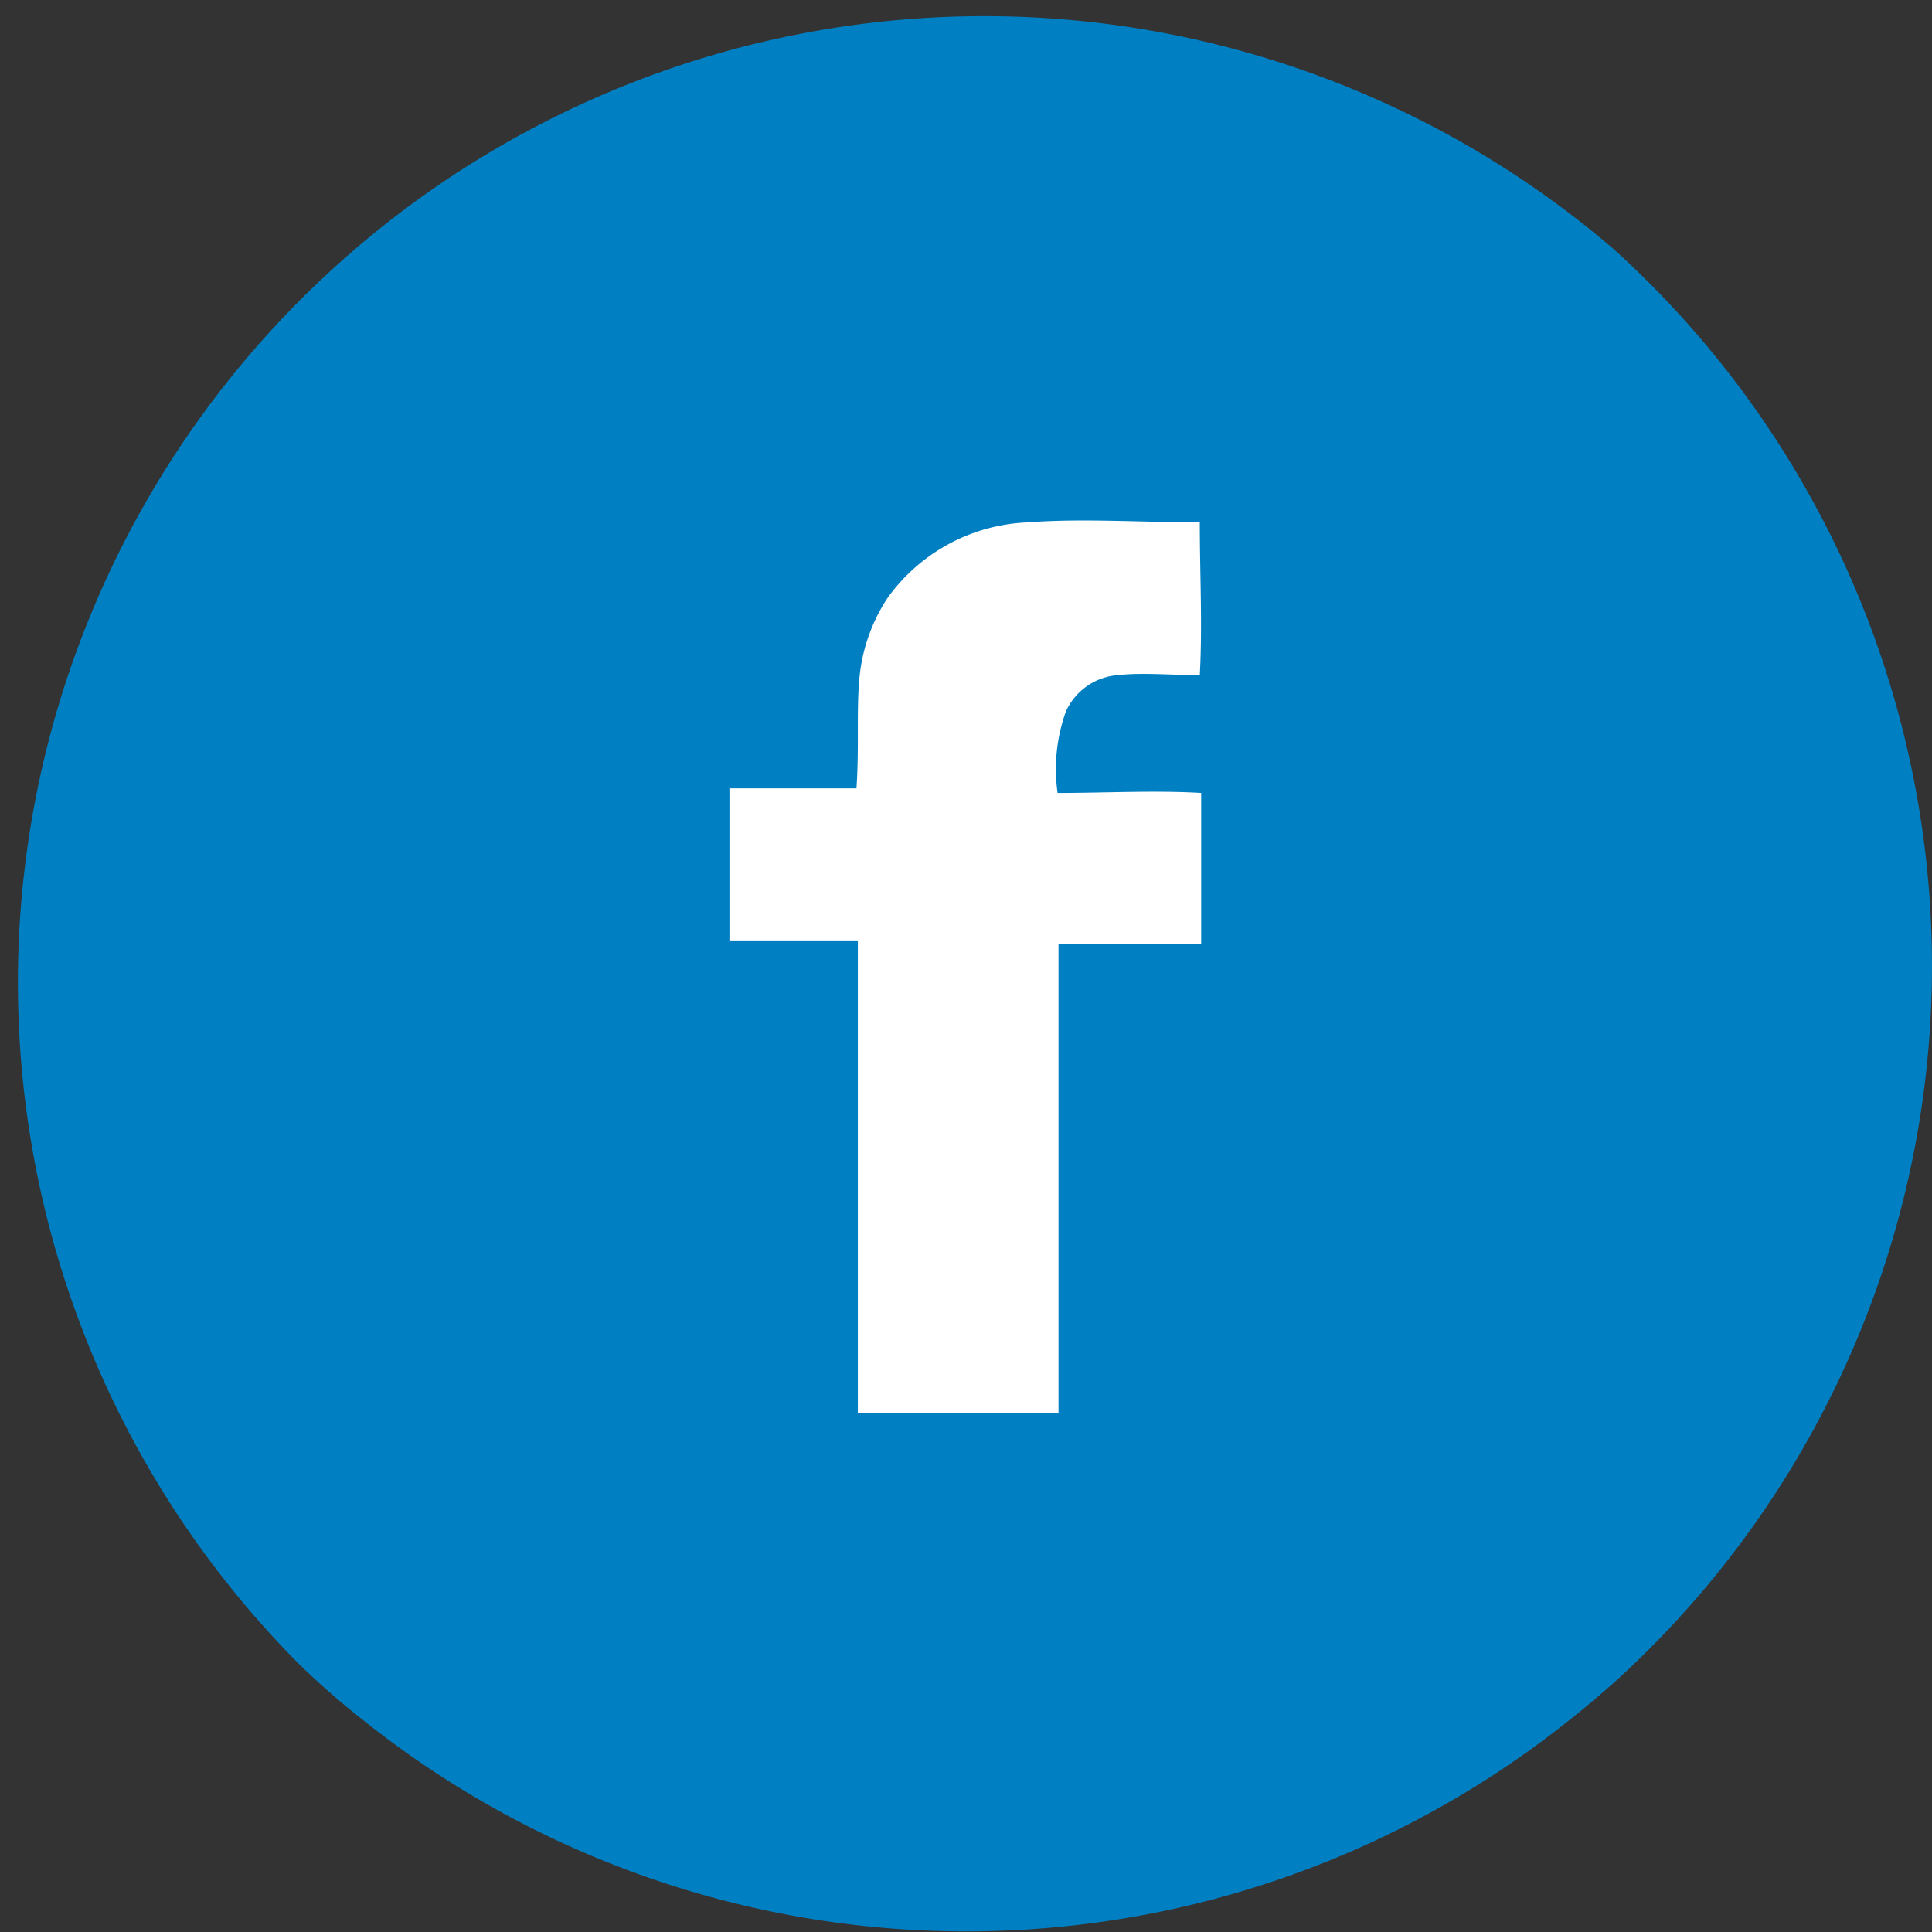
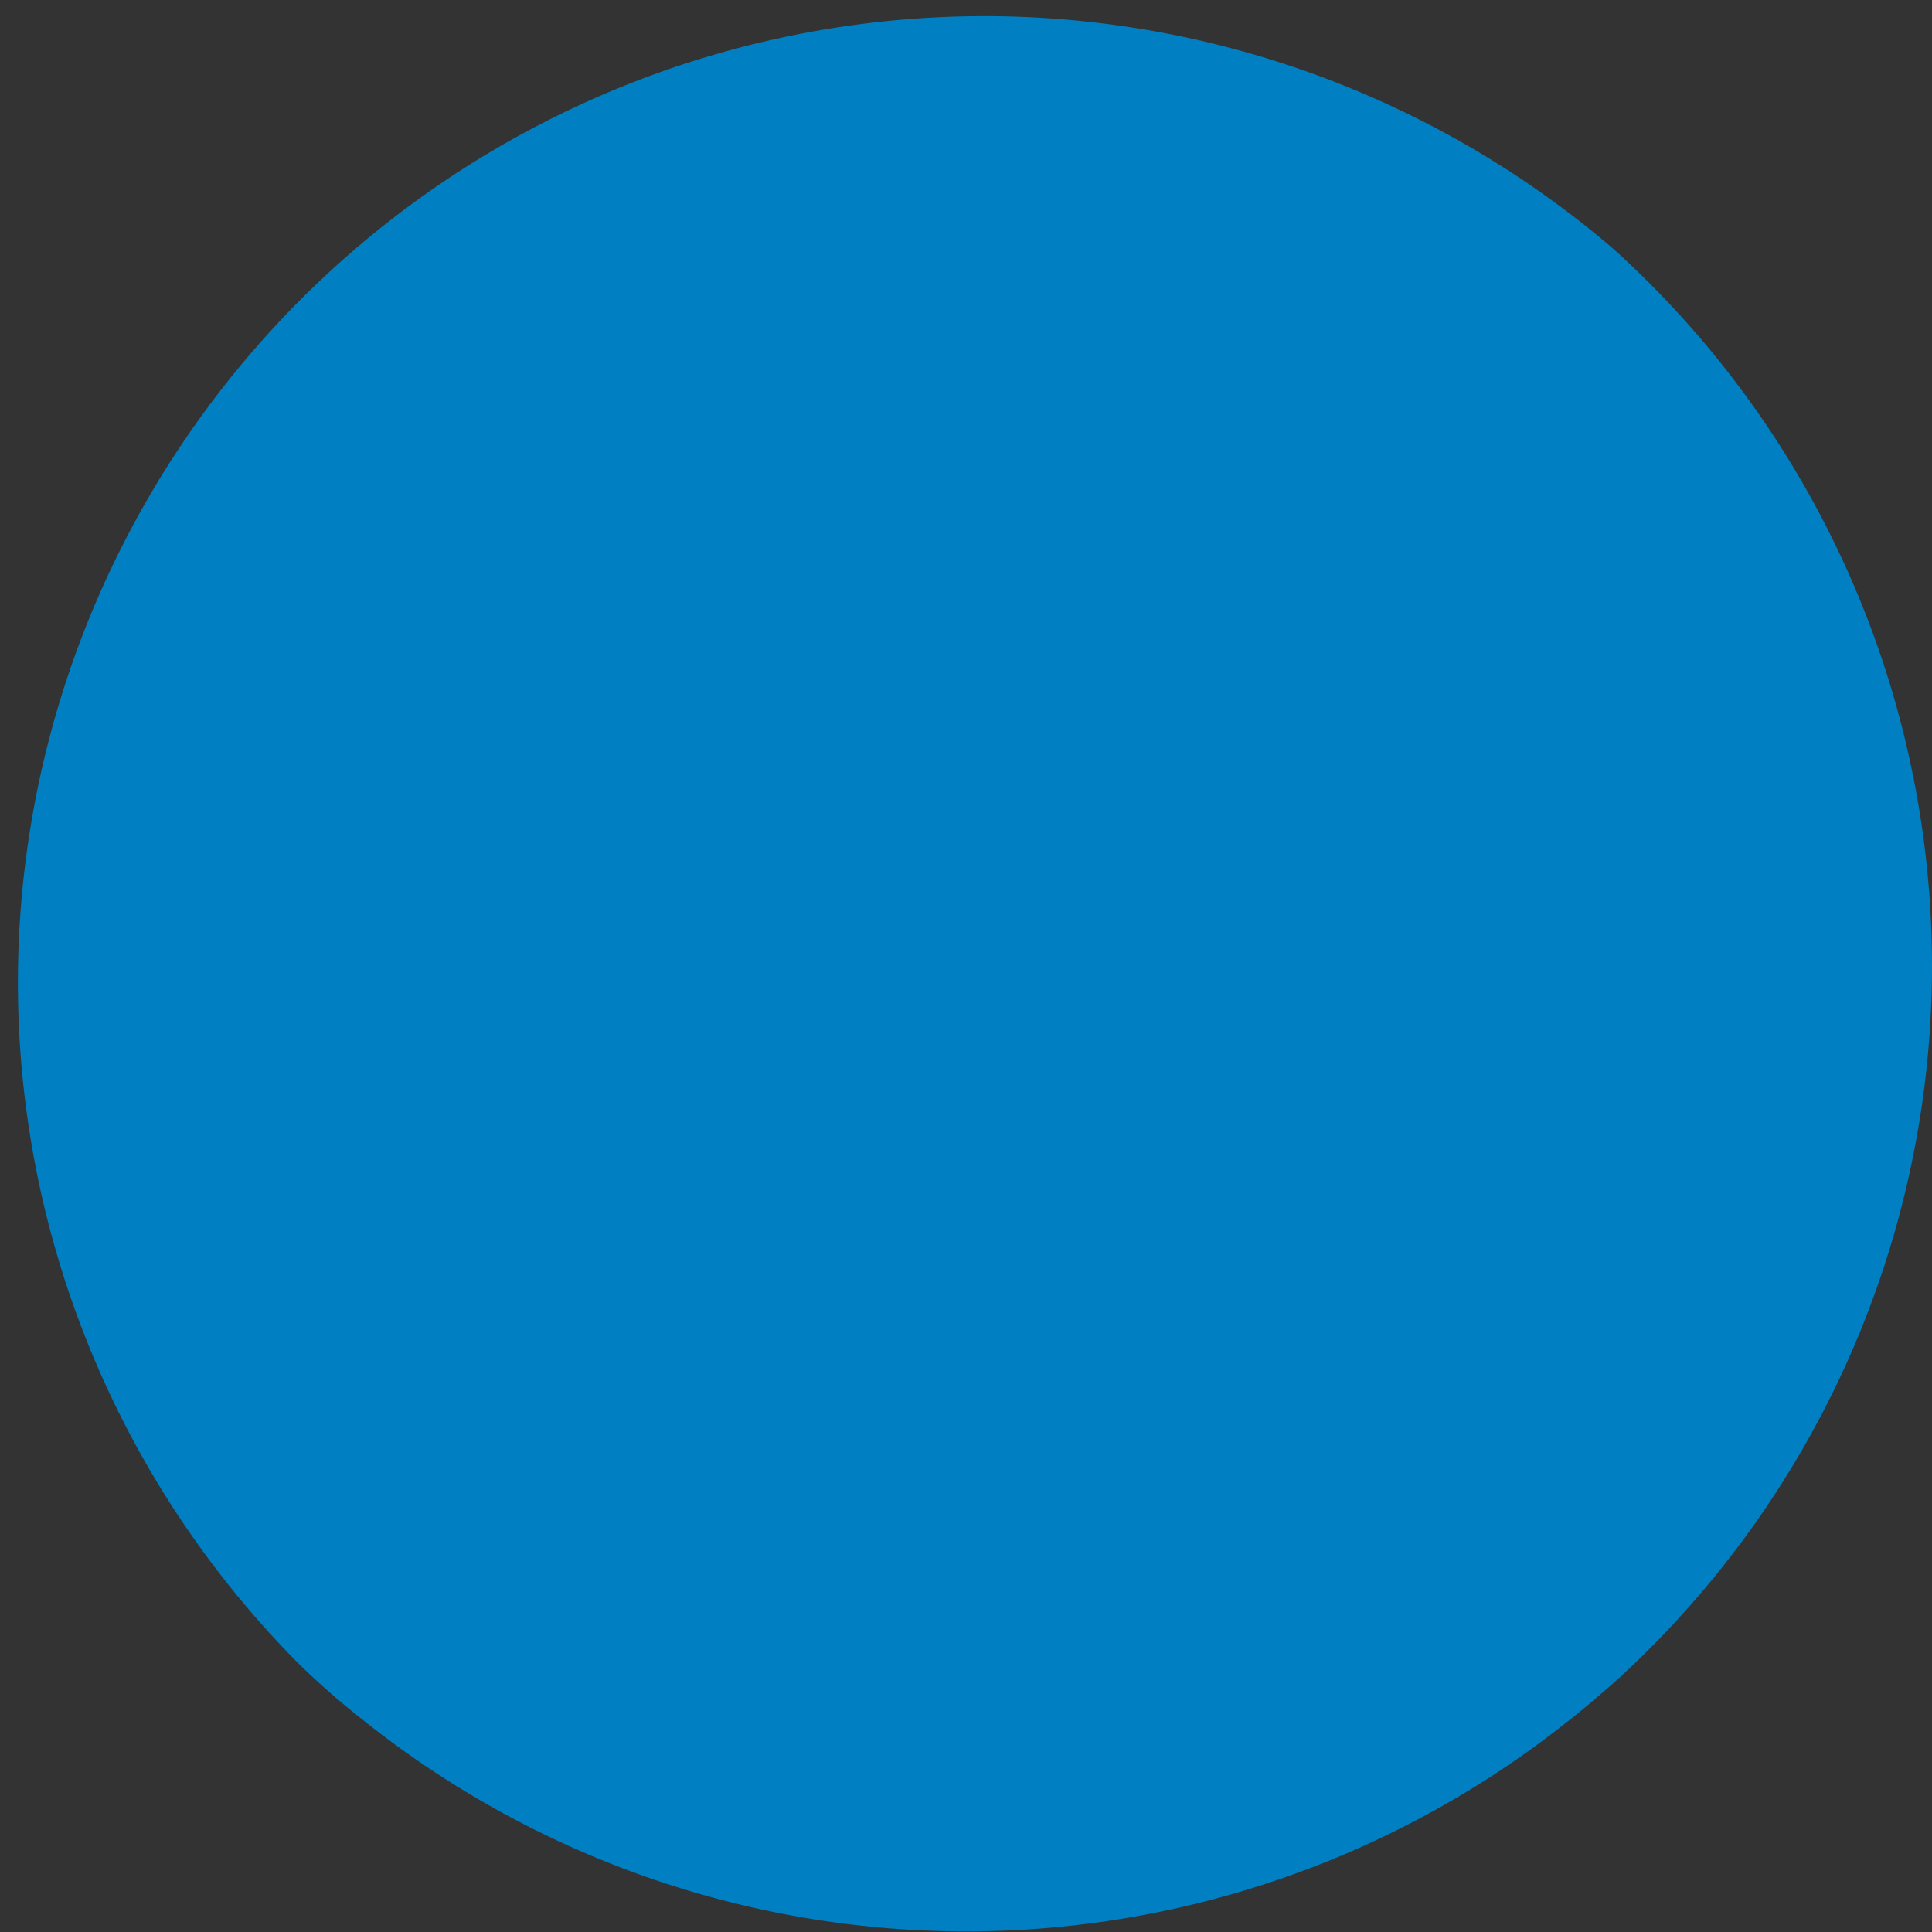
<svg xmlns="http://www.w3.org/2000/svg" viewBox="0 0 41.98 41.98">
  <rect x="0" y="0" width="41.98" height="41.98" fill="#333333" stroke="none" />
  <g data-name="Layer 2">
    <g data-name="Find Local Producers Button Hover">
      <path d="M35.06 5.41A21 21 0 006.51 36.17a17 17 0 001.36 1.19 21 21 0 0026.25 0c.32-.25.63-.52.94-.79a21 21 0 000-31.16z" fill="#0080c2" />
-       <path d="M18.64 30.71H23V20.52h3.1v-3.29c-1-.06-2.1 0-3.12 0a3.72 3.72 0 01.18-1.77 1.35 1.35 0 011.13-.79c.52-.06 1.17 0 1.78 0 .06-1.08 0-2.21 0-3.32-1.26 0-2.57-.09-3.73 0A3.94 3.94 0 0019.28 13a3.81 3.81 0 00-.61 1.78c-.06.69 0 1.48-.06 2.35h-2.76v3.32h2.79z" fill="#fff" />
    </g>
  </g>
</svg>